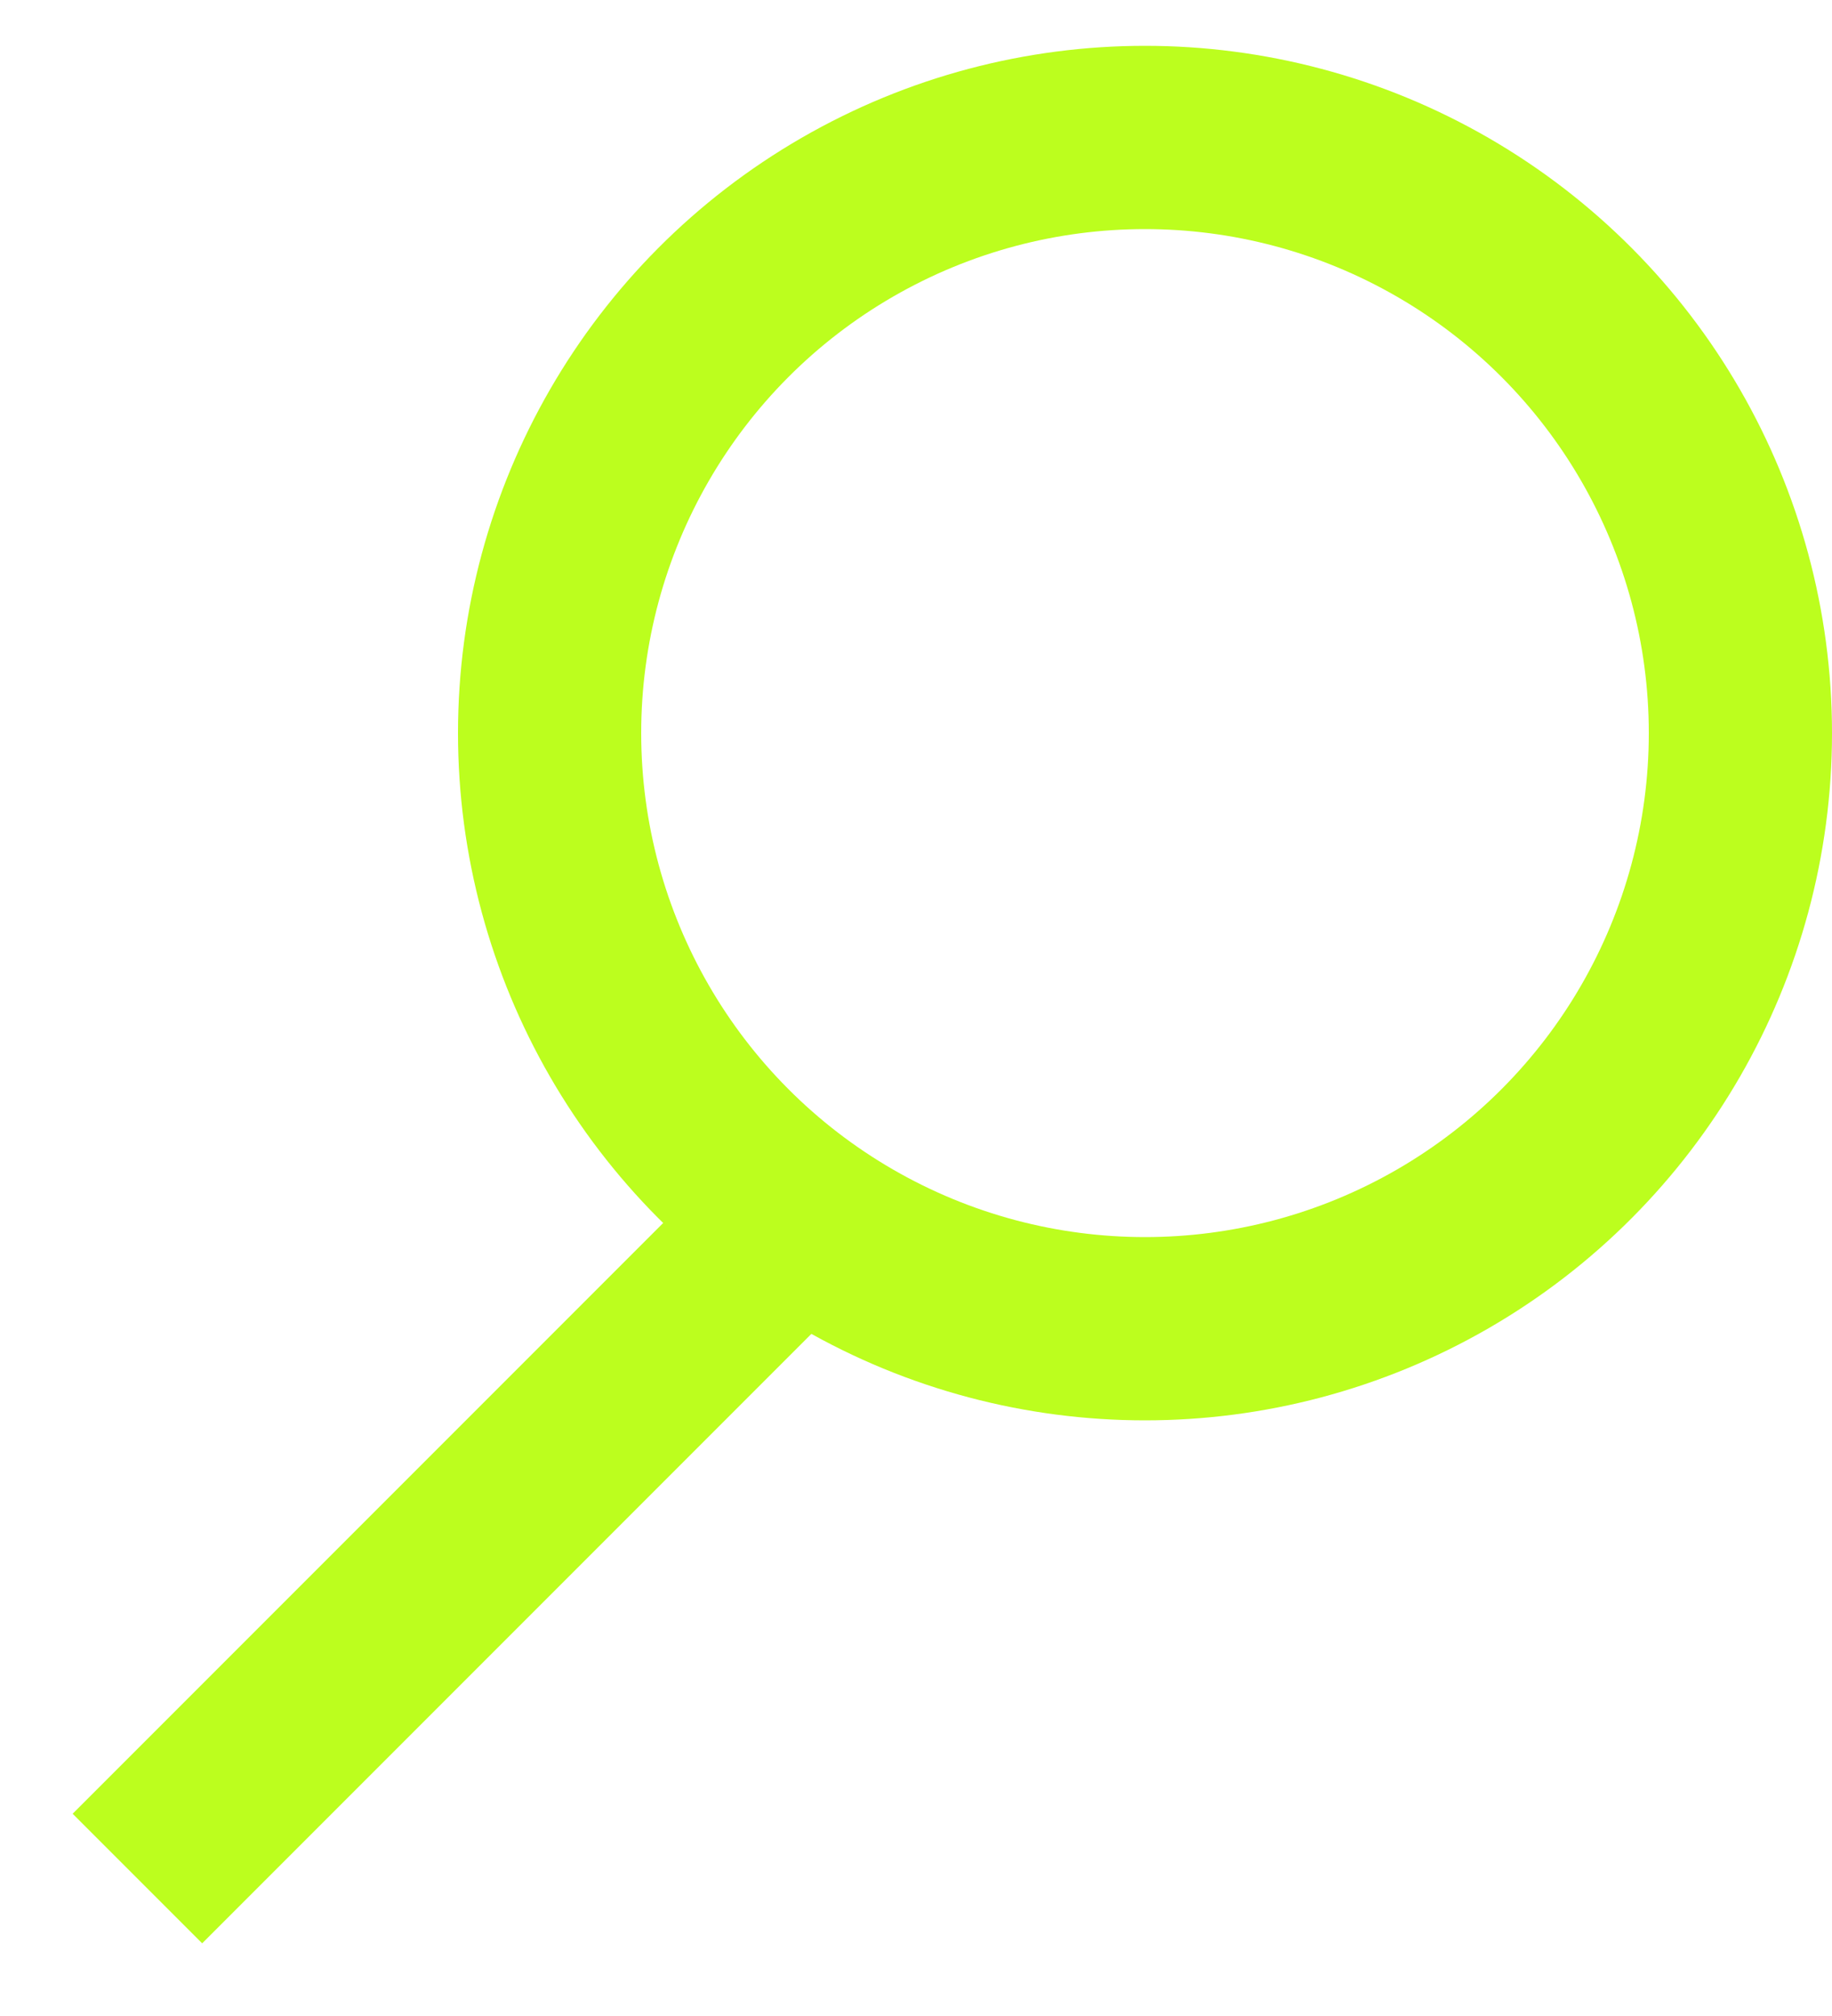
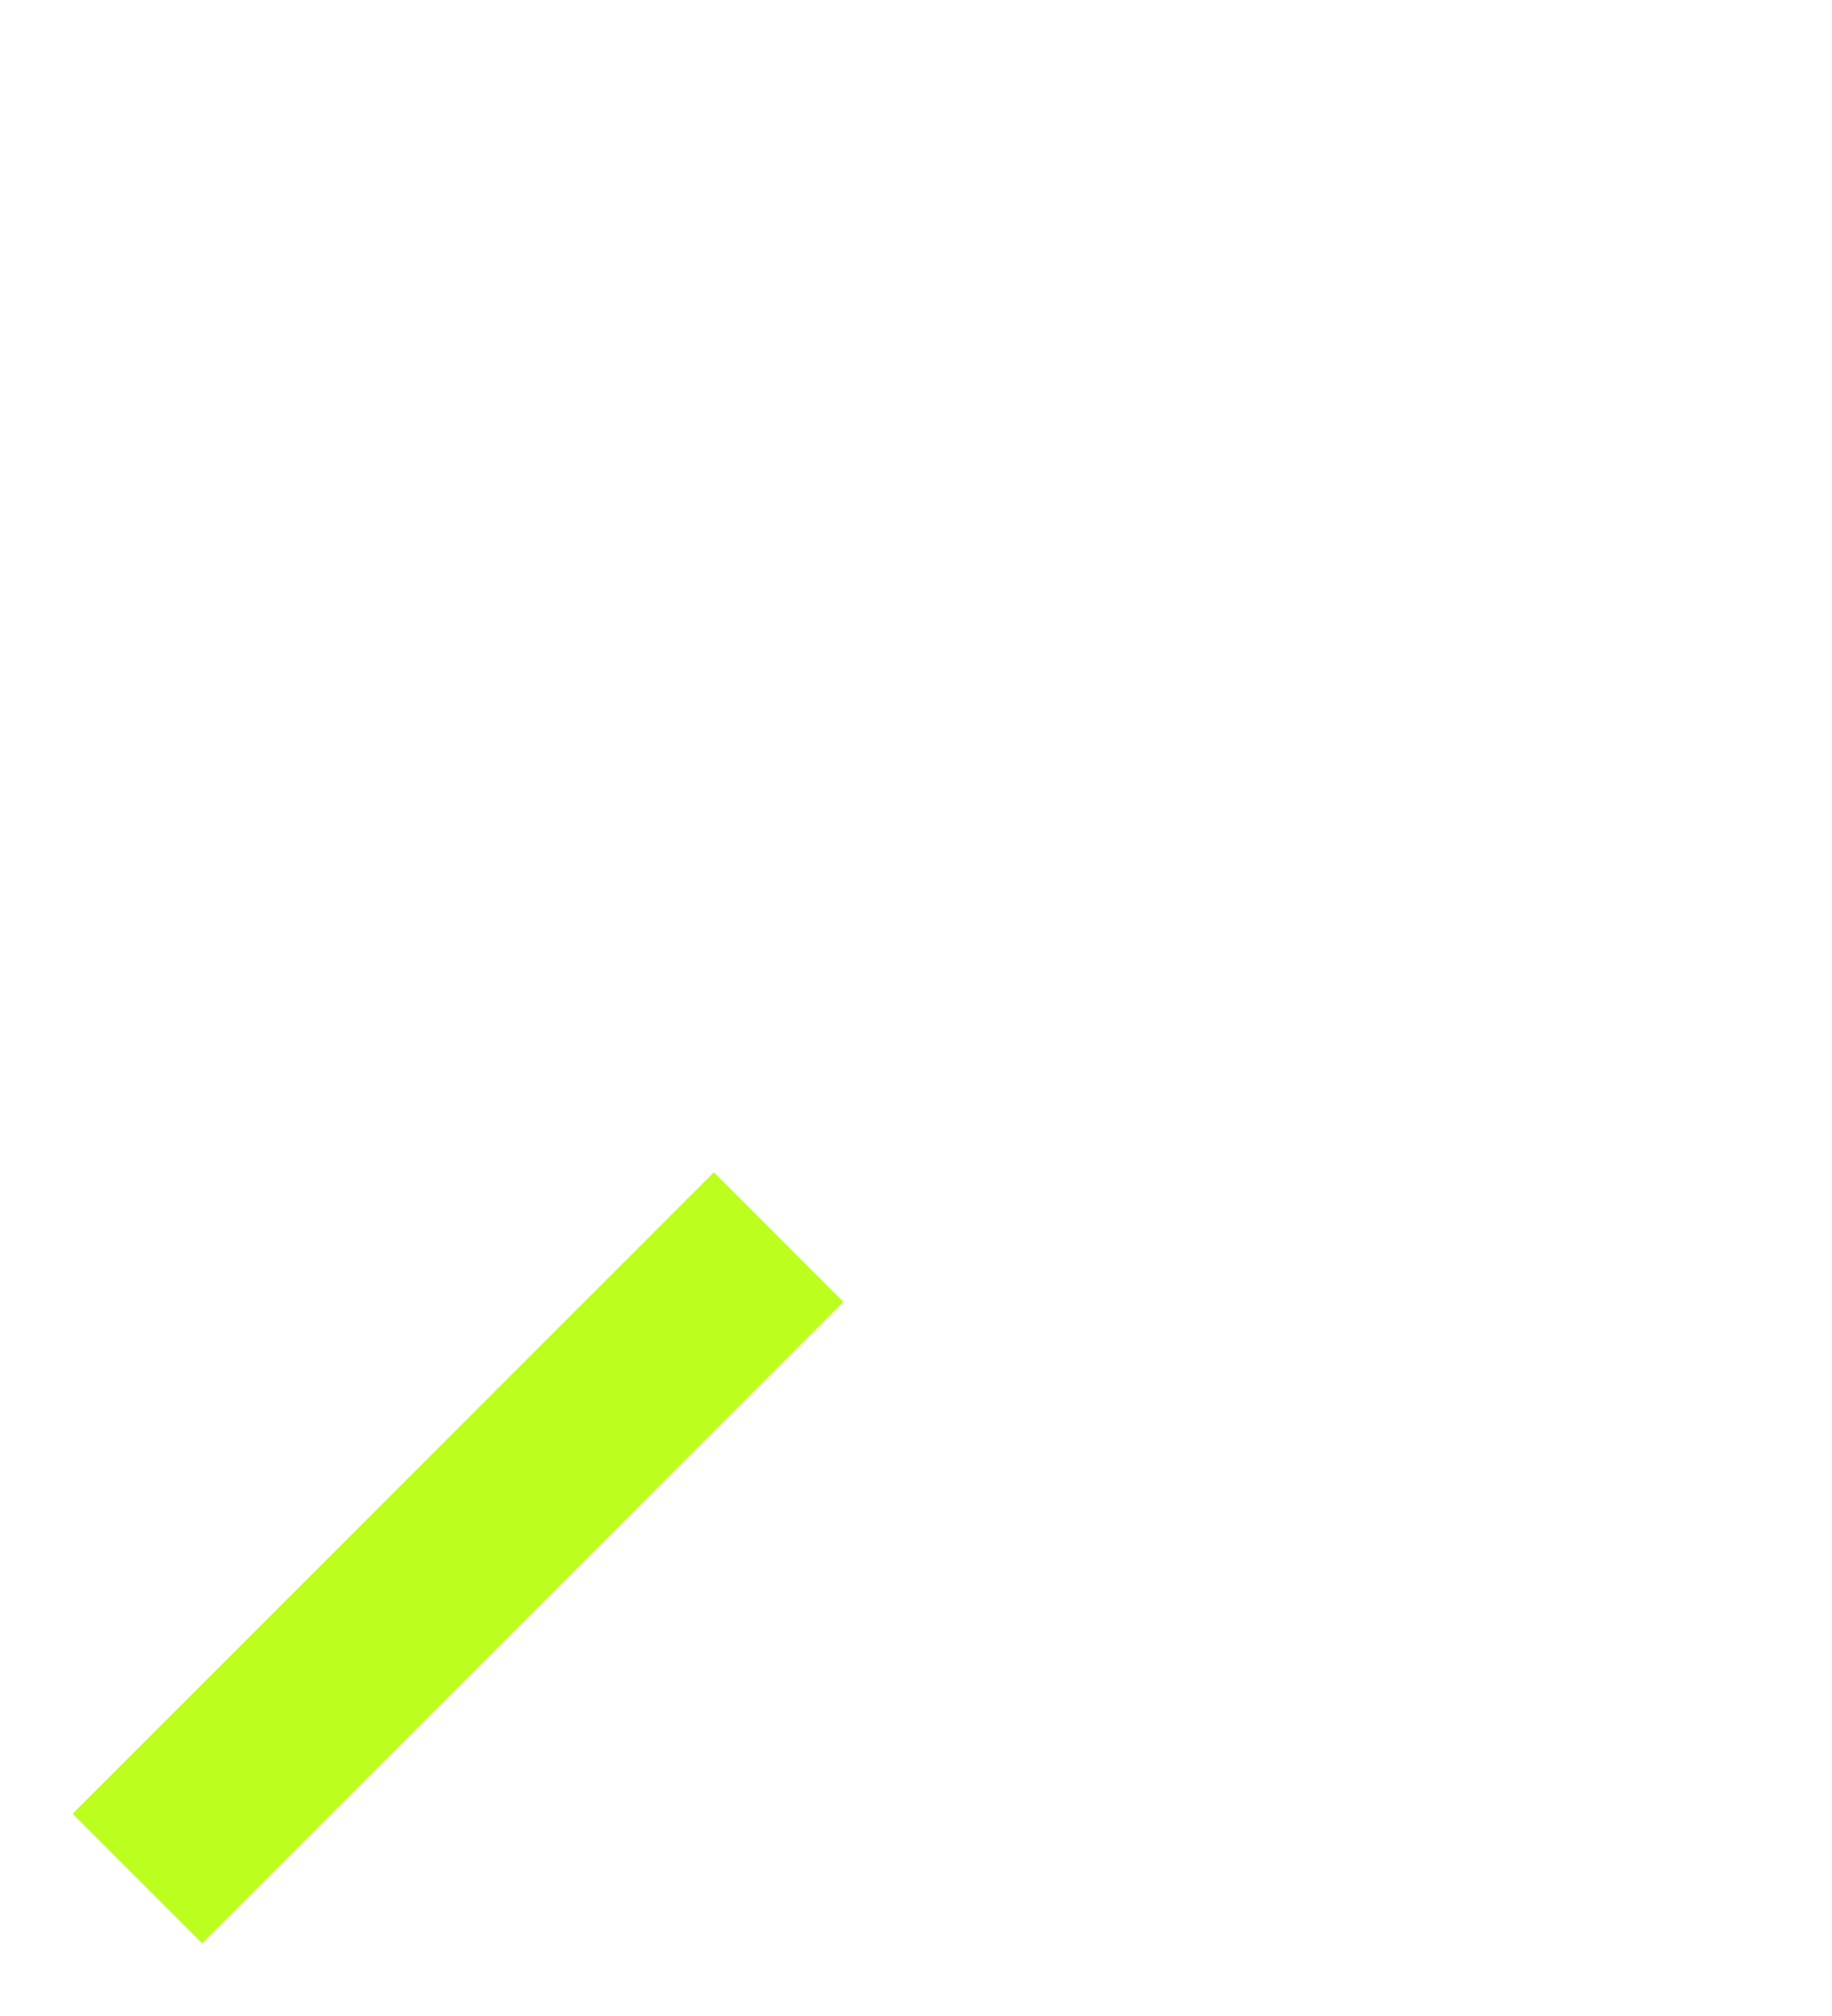
<svg xmlns="http://www.w3.org/2000/svg" width="20" height="22" viewBox="0 0 20 22" fill="none">
  <path d="M1.5 20.5L8.5 13.5" stroke="#BCFE1E" stroke-width="2" />
-   <circle cx="12.5" cy="8" r="6.5" stroke="#BCFE1E" stroke-width="2" />
</svg>